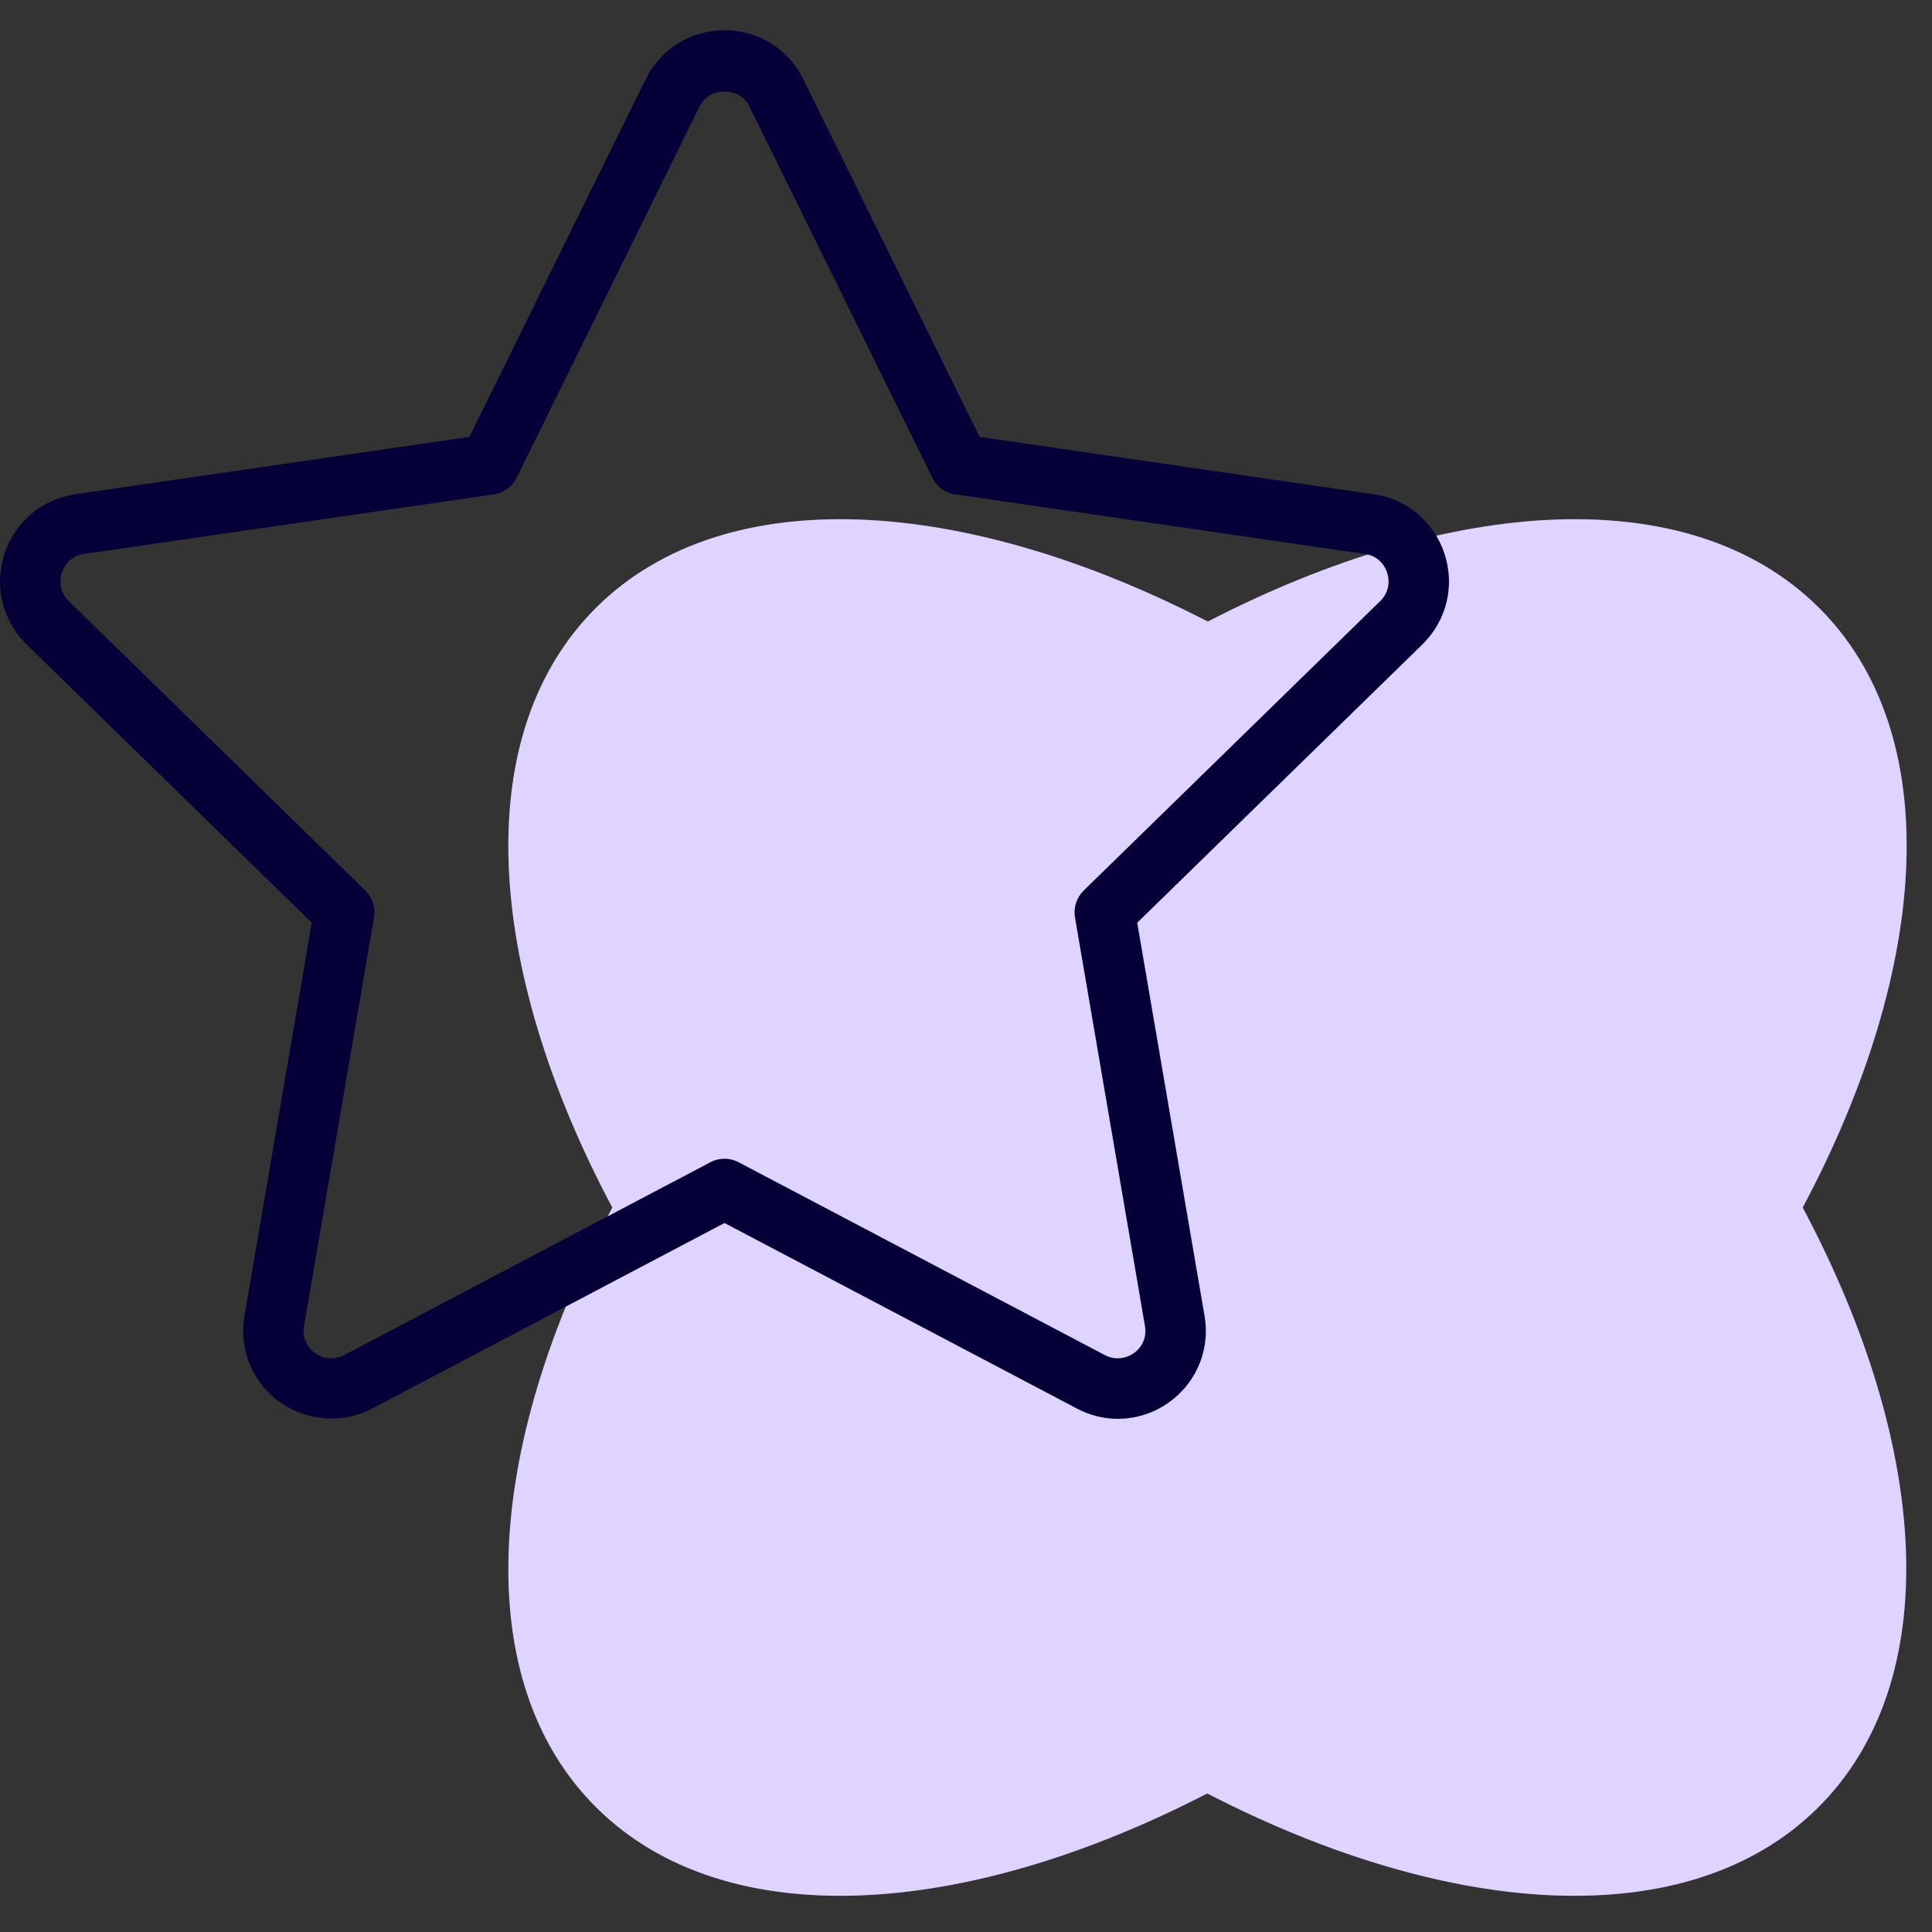
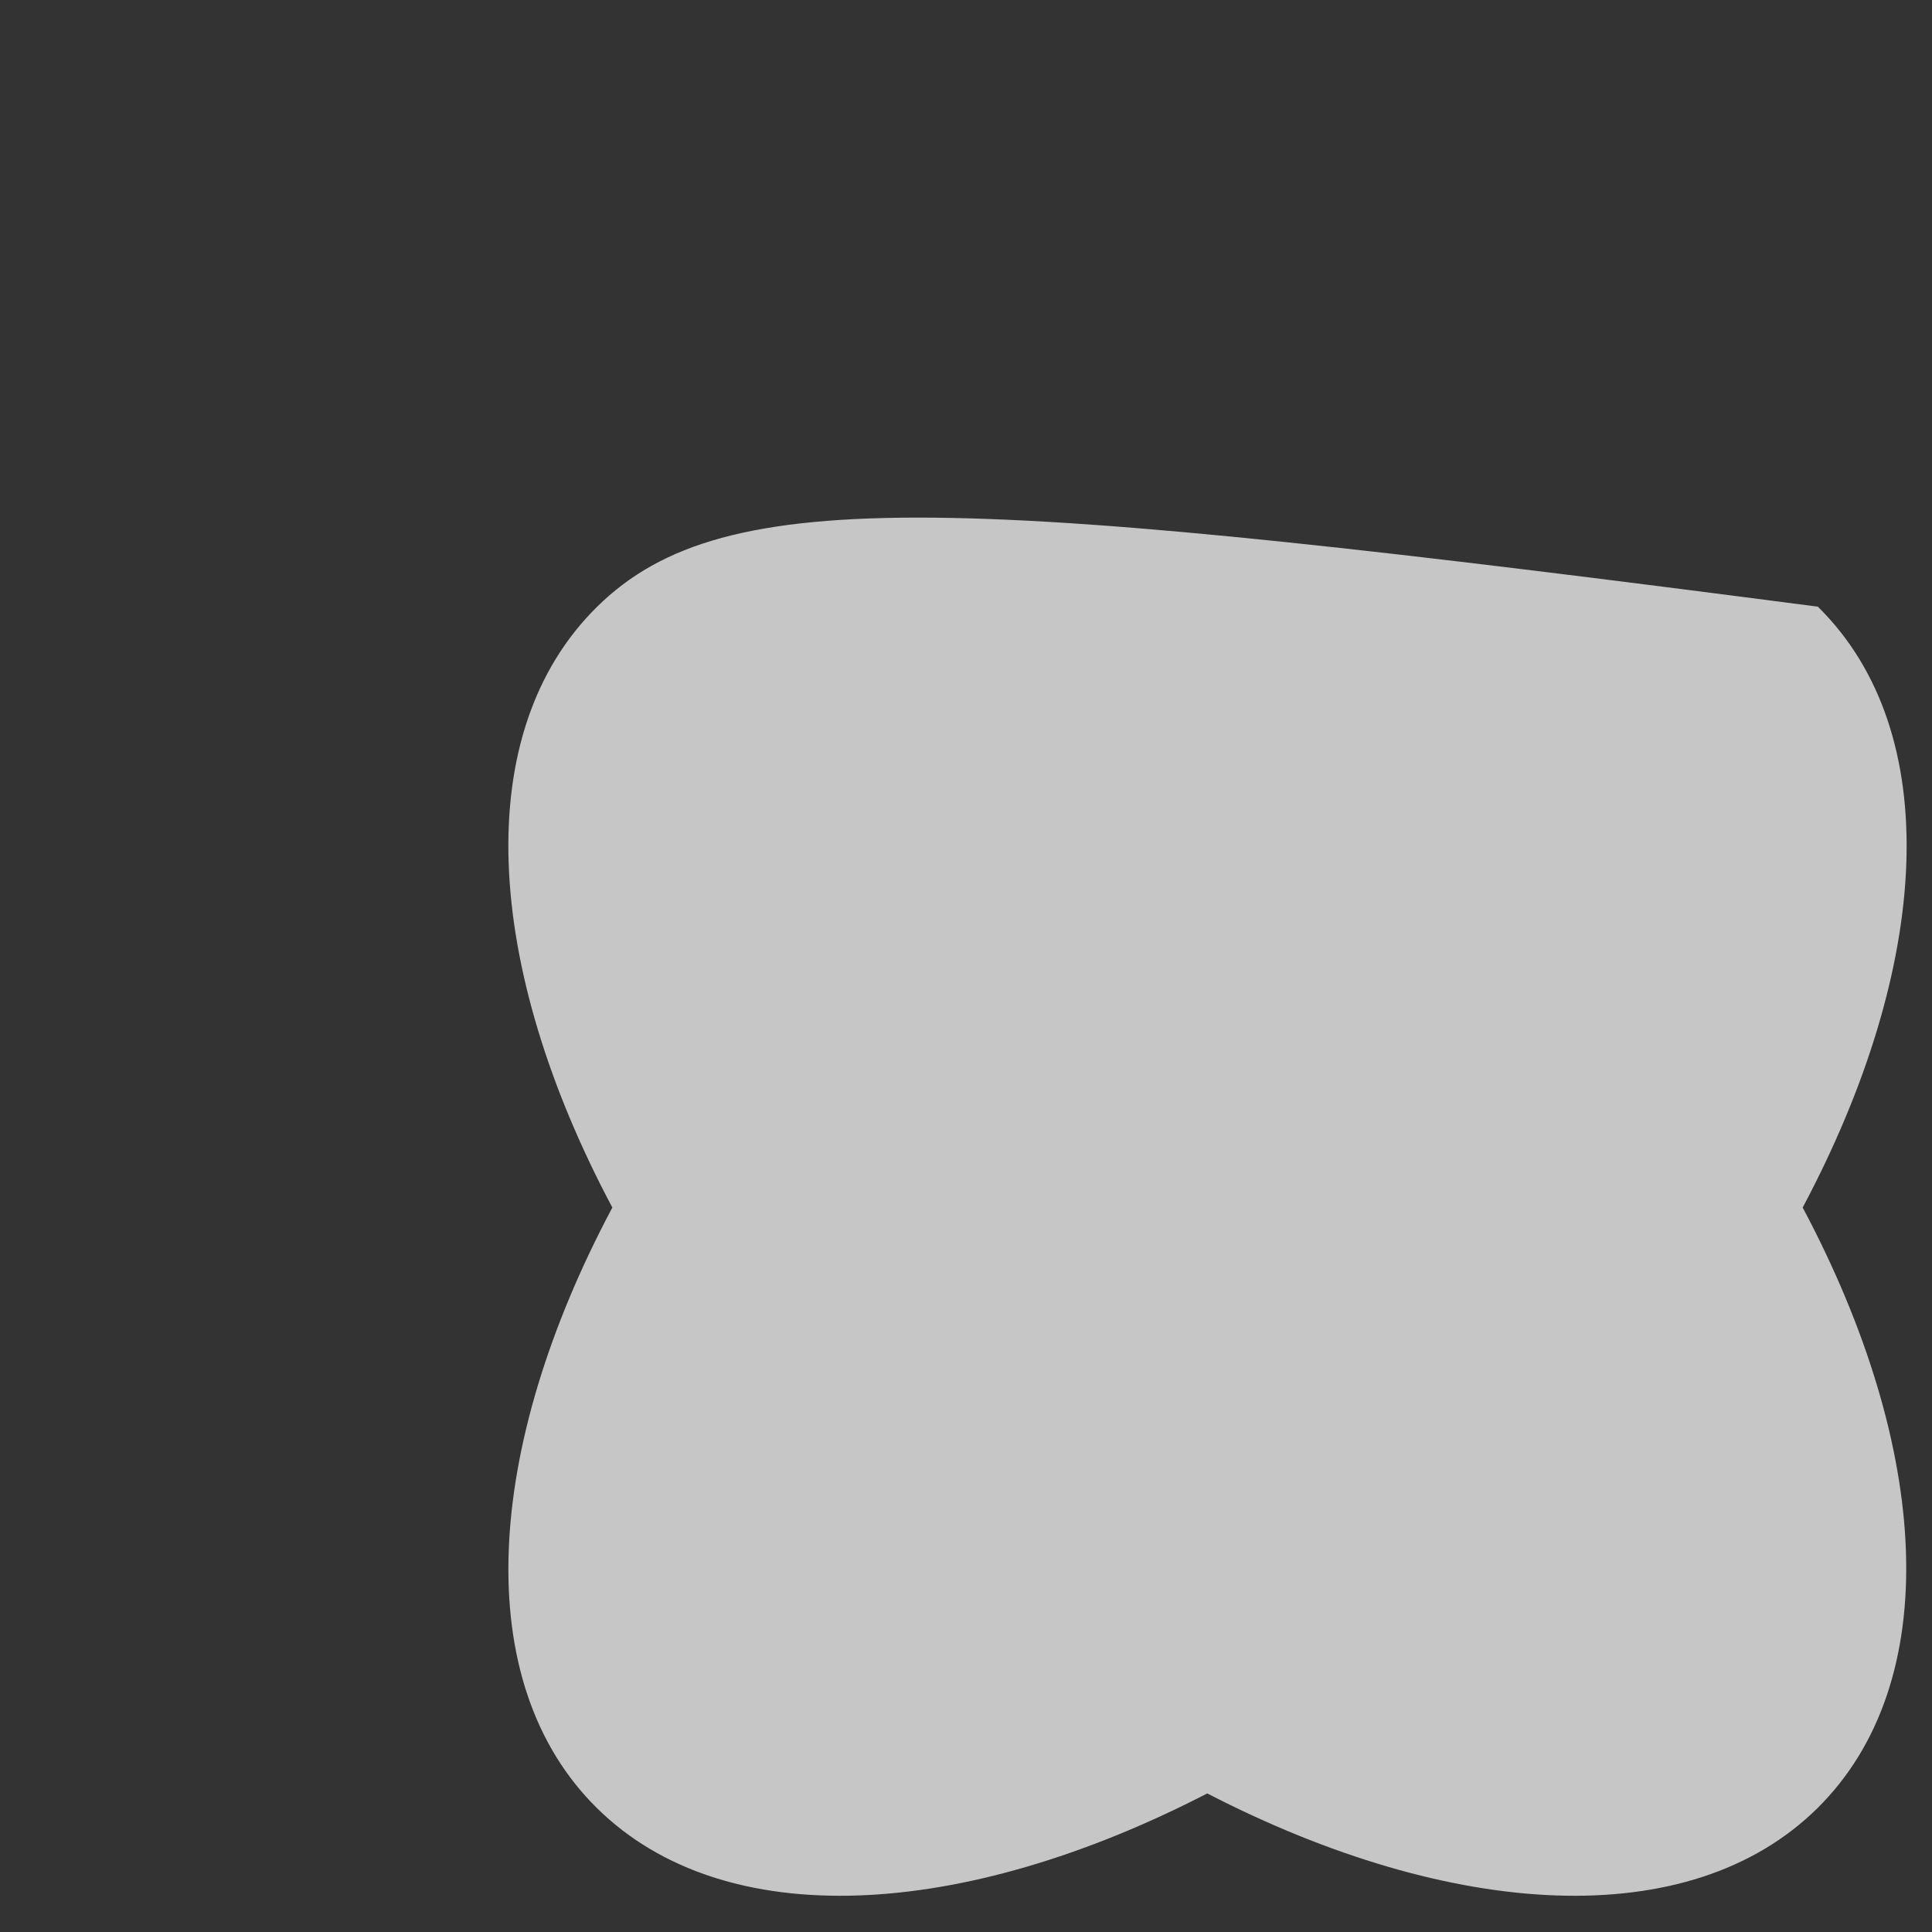
<svg xmlns="http://www.w3.org/2000/svg" width="80" height="80" viewBox="0 0 80 80" fill="none">
  <rect x="0" y="0" width="80" height="80" fill="#333333" stroke="none" />
-   <path fill-rule="evenodd" clip-rule="evenodd" d="M75.273 25.121C69.979 19.908 60.141 20.508 50.012 25.738C39.86 20.508 30.026 19.908 24.728 25.121C19.43 30.334 20.044 40.019 25.356 50.002C20.044 59.984 19.433 69.666 24.728 74.879C30.022 80.092 39.86 79.492 49.989 74.262C60.127 79.492 69.965 80.092 75.249 74.879C80.533 69.666 79.957 59.984 74.645 50.002C79.957 40.019 80.567 30.334 75.273 25.121Z" fill="#8A64FE" />
-   <path fill-rule="evenodd" clip-rule="evenodd" d="M75.273 25.121C69.979 19.908 60.141 20.508 50.012 25.738C39.86 20.508 30.026 19.908 24.728 25.121C19.43 30.334 20.044 40.019 25.356 50.002C20.044 59.984 19.433 69.666 24.728 74.879C30.022 80.092 39.86 79.492 49.989 74.262C60.127 79.492 69.965 80.092 75.249 74.879C80.533 69.666 79.957 59.984 74.645 50.002C79.957 40.019 80.567 30.334 75.273 25.121Z" fill="white" fill-opacity="0.72" />
-   <path fill-rule="evenodd" clip-rule="evenodd" d="M59.817 22.942C59.387 21.615 58.26 20.665 56.88 20.465L40.562 18.09L33.265 3.285C32.65 2.03 31.398 1.25 30 1.25C28.602 1.25 27.35 2.03 26.735 3.283L19.438 18.09L3.12 20.465C1.74 20.665 0.613 21.615 0.183 22.942C-0.252 24.273 0.103 25.705 1.1 26.683L12.91 38.208L10.123 54.483C9.94 55.545 10.23 56.625 10.918 57.443C12.005 58.73 13.893 59.123 15.408 58.328L30 50.642L44.592 58.325C45.13 58.608 45.7 58.75 46.29 58.75C47.365 58.75 48.382 58.273 49.082 57.443C49.77 56.625 50.062 55.547 49.877 54.485L47.09 38.208L58.9 26.683C59.897 25.705 60.252 24.27 59.817 22.942V22.942ZM57.15 24.892L44.872 36.877C44.58 37.165 44.445 37.578 44.512 37.983L47.41 54.907C47.485 55.343 47.32 55.65 47.167 55.833C46.822 56.235 46.237 56.37 45.757 56.115L30.582 48.125C30.4 48.028 30.2 47.98 30 47.98C29.8 47.98 29.6 48.028 29.418 48.125L14.245 56.115C13.753 56.37 13.173 56.237 12.833 55.833C12.68 55.653 12.515 55.345 12.59 54.907L15.488 37.983C15.555 37.578 15.423 37.163 15.128 36.877L2.85 24.892C2.53 24.58 2.423 24.142 2.56 23.718C2.625 23.512 2.848 23.03 3.483 22.938L20.45 20.47C20.858 20.413 21.21 20.155 21.39 19.788L28.977 4.39C29.372 3.592 30.628 3.59 31.023 4.39L38.61 19.788C38.79 20.155 39.142 20.413 39.55 20.47L56.517 22.94C57.152 23.032 57.375 23.515 57.44 23.718C57.577 24.14 57.47 24.58 57.15 24.892V24.892Z" fill="#050037" />
+   <path fill-rule="evenodd" clip-rule="evenodd" d="M75.273 25.121C39.86 20.508 30.026 19.908 24.728 25.121C19.43 30.334 20.044 40.019 25.356 50.002C20.044 59.984 19.433 69.666 24.728 74.879C30.022 80.092 39.86 79.492 49.989 74.262C60.127 79.492 69.965 80.092 75.249 74.879C80.533 69.666 79.957 59.984 74.645 50.002C79.957 40.019 80.567 30.334 75.273 25.121Z" fill="white" fill-opacity="0.72" />
</svg>